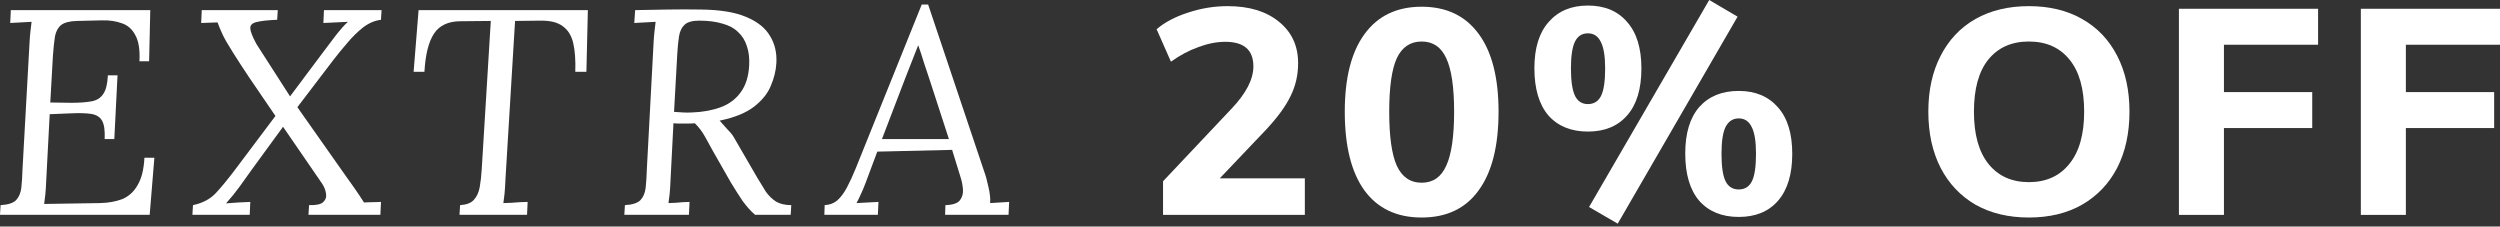
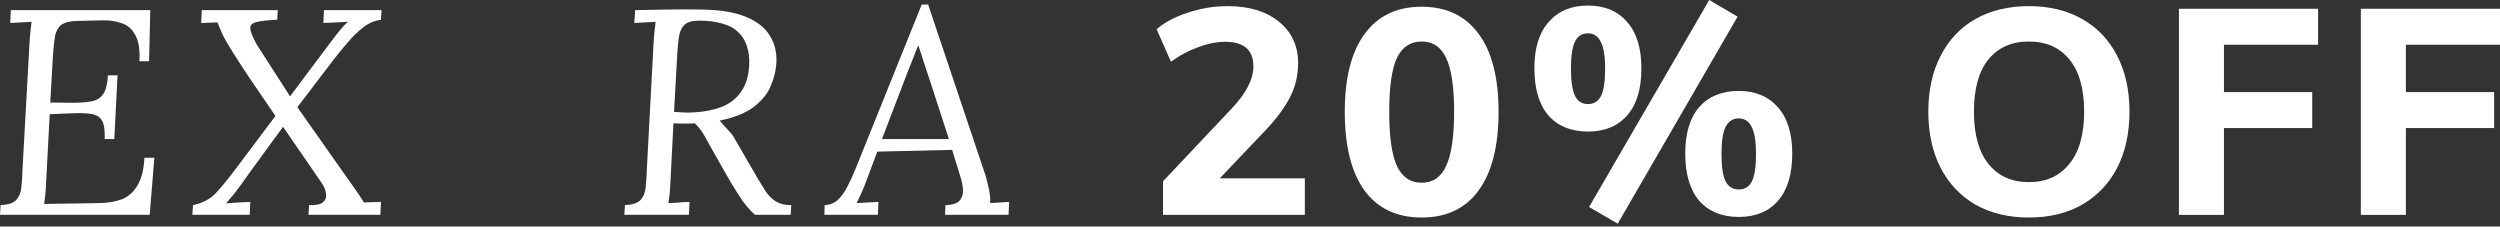
<svg xmlns="http://www.w3.org/2000/svg" width="640" height="58" viewBox="0 0 640 58" fill="none">
  <rect x="0" y="0" width="640" height="58" fill="#333333" stroke="none" />
  <path d="M237.607 1.169L251.902 43.756C252.301 44.804 252.676 46.151 253.025 47.797C253.424 49.444 253.574 50.841 253.474 51.989L258.339 51.689L258.189 54.983H241.948L242.023 52.513C243.919 52.463 245.166 52.039 245.765 51.24C246.364 50.442 246.613 49.494 246.513 48.396C246.414 47.298 246.214 46.301 245.915 45.403L243.744 38.367L224.584 38.816L221.59 46.825C221.141 48.022 220.742 48.97 220.393 49.669C220.093 50.367 219.719 51.141 219.27 51.989L224.883 51.689L224.734 54.983H211.037L211.112 52.513C212.359 52.463 213.432 52.064 214.33 51.315C215.228 50.517 216.052 49.419 216.8 48.022C217.549 46.625 218.297 45.003 219.045 43.157L235.96 1.169H237.607ZM235.062 11.573C234.513 12.97 233.964 14.367 233.416 15.764C232.867 17.161 232.318 18.558 231.769 19.955L225.781 35.598H242.921L238.056 20.629C237.557 19.132 237.058 17.635 236.559 16.138C236.11 14.641 235.611 13.12 235.062 11.573Z" fill="white" />
  <path d="M179.439 2.442C184.279 2.492 188.121 3.115 190.965 4.313C193.859 5.51 195.905 7.132 197.103 9.178C198.35 11.174 198.899 13.494 198.749 16.138C198.649 18.034 198.175 19.98 197.327 21.976C196.529 23.922 195.107 25.693 193.061 27.29C191.015 28.887 188.071 30.084 184.229 30.883C185.028 31.781 185.626 32.454 186.026 32.903C186.425 33.303 186.749 33.652 186.999 33.951C187.248 34.201 187.523 34.575 187.822 35.074C188.121 35.573 188.57 36.346 189.169 37.394L193.809 45.402C194.608 46.75 195.356 47.972 196.055 49.07C196.803 50.118 197.676 50.966 198.674 51.614C199.722 52.213 201.019 52.513 202.566 52.513L202.417 54.983H193.286C192.188 54.034 191.115 52.837 190.067 51.39C189.069 49.893 188.071 48.321 187.073 46.675L182.508 38.666C181.909 37.569 181.236 36.346 180.487 34.999C179.739 33.652 178.866 32.504 177.868 31.556C177.419 31.606 176.77 31.631 175.922 31.631C175.123 31.631 174.375 31.631 173.676 31.631C172.978 31.581 172.554 31.556 172.404 31.556L171.656 46.076C171.606 47.423 171.531 48.596 171.431 49.594C171.331 50.542 171.231 51.34 171.132 51.989C171.73 51.939 172.329 51.914 172.928 51.914C173.527 51.864 174.125 51.814 174.724 51.764C175.323 51.714 175.922 51.689 176.52 51.689L176.371 54.983H159.83L159.98 52.513C161.876 52.413 163.198 51.989 163.947 51.24C164.695 50.442 165.144 49.369 165.294 48.022C165.443 46.625 165.543 45.053 165.593 43.307L167.315 10.974C167.364 9.976 167.439 9.028 167.539 8.13C167.639 7.182 167.739 6.334 167.838 5.585C166.94 5.635 166.017 5.685 165.069 5.735C164.171 5.785 163.273 5.835 162.375 5.885L162.599 2.591C165.394 2.541 168.163 2.492 170.907 2.442C173.701 2.392 176.545 2.392 179.439 2.442ZM178.99 5.286C177.244 5.286 175.996 5.635 175.248 6.334C174.5 7.032 174.026 8.03 173.826 9.327C173.626 10.575 173.477 12.097 173.377 13.893L172.554 28.637C173.352 28.687 174.1 28.737 174.799 28.787C175.547 28.837 176.346 28.837 177.194 28.787C179.938 28.687 182.383 28.238 184.529 27.44C186.674 26.641 188.371 25.369 189.618 23.623C190.915 21.876 191.639 19.581 191.789 16.737C191.888 14.841 191.689 13.194 191.19 11.797C190.741 10.35 189.992 9.153 188.945 8.205C187.947 7.207 186.599 6.483 184.903 6.034C183.256 5.535 181.285 5.286 178.99 5.286Z" fill="white" />
-   <path d="M150.492 2.592L150.118 18.384H147.274C147.374 15.44 147.199 12.995 146.75 11.049C146.301 9.103 145.403 7.656 144.056 6.708C142.758 5.71 140.812 5.236 138.218 5.286L131.856 5.361L129.386 46.076C129.336 47.423 129.261 48.596 129.162 49.594C129.062 50.542 128.962 51.34 128.862 51.989C129.561 51.939 130.259 51.914 130.958 51.914C131.656 51.864 132.33 51.814 132.979 51.764C133.677 51.715 134.376 51.69 135.074 51.69L134.925 54.983H117.635L117.785 52.513C119.432 52.413 120.604 51.964 121.303 51.166C122.051 50.367 122.55 49.294 122.8 47.947C123.049 46.55 123.224 45.003 123.324 43.307L125.644 5.361L117.935 5.436C114.791 5.436 112.521 6.483 111.124 8.579C109.727 10.675 108.904 13.943 108.654 18.384H105.885L107.157 2.592H150.492Z" fill="white" />
  <path d="M49.256 54.983L49.406 52.513C51.801 52.014 53.722 51.016 55.169 49.519C56.616 47.972 58.262 45.976 60.108 43.532L70.512 29.685C67.767 25.644 65.522 22.351 63.776 19.806C62.079 17.261 60.732 15.19 59.734 13.594C58.437 11.548 57.539 10.001 57.04 8.953C56.541 7.906 56.092 6.833 55.693 5.735C54.994 5.785 54.295 5.81 53.597 5.81C52.898 5.81 52.2 5.835 51.501 5.885L51.651 2.592H71.111L70.961 5.061C68.516 5.161 66.745 5.361 65.647 5.66C64.549 5.91 64.025 6.459 64.075 7.307C64.125 8.105 64.649 9.427 65.647 11.274L74.254 24.671L82.038 14.267C83.385 12.471 84.682 10.75 85.93 9.103C87.227 7.456 88.275 6.284 89.073 5.585C88.025 5.635 86.978 5.685 85.93 5.735C84.882 5.785 83.834 5.835 82.786 5.885L82.936 2.592H97.68L97.531 5.061C95.934 5.261 94.412 5.91 92.965 7.007C91.568 8.105 90.221 9.427 88.924 10.974C87.626 12.471 86.404 13.968 85.256 15.465L76.125 27.44L88.4 44.879C89.198 45.976 89.996 47.099 90.795 48.247C91.593 49.394 92.391 50.592 93.19 51.839C93.888 51.789 94.612 51.764 95.36 51.764C96.109 51.764 96.832 51.739 97.531 51.69L97.381 54.983H78.969L79.119 52.513C80.915 52.563 82.113 52.313 82.711 51.764C83.36 51.166 83.61 50.442 83.46 49.594C83.36 48.746 83.036 47.897 82.487 47.049L72.458 32.455L64.374 43.532C63.426 44.879 62.429 46.276 61.381 47.723C60.333 49.17 59.16 50.617 57.863 52.064C58.911 51.964 59.934 51.889 60.932 51.839C61.98 51.789 63.027 51.739 64.075 51.69L63.925 54.983H49.256Z" fill="white" />
  <path d="M38.47 2.592L38.171 15.689H35.701C35.85 12.745 35.501 10.525 34.653 9.028C33.855 7.481 32.707 6.459 31.21 5.96C29.713 5.411 28.017 5.161 26.121 5.211L19.684 5.361C17.838 5.411 16.491 5.76 15.643 6.409C14.844 7.057 14.32 8.03 14.071 9.328C13.871 10.575 13.697 12.222 13.547 14.267L12.873 26.242L18.262 26.317C20.358 26.317 22.079 26.192 23.426 25.943C24.773 25.694 25.771 25.07 26.42 24.072C27.119 23.074 27.518 21.477 27.618 19.282H30.087L29.264 35.598H26.794C26.894 33.403 26.67 31.831 26.121 30.883C25.572 29.935 24.649 29.361 23.352 29.161C22.054 28.962 20.333 28.912 18.187 29.012L12.724 29.236L11.825 46.376C11.775 47.723 11.701 48.87 11.601 49.818C11.501 50.766 11.401 51.565 11.302 52.213L25.597 51.989C27.792 51.939 29.713 51.59 31.36 50.941C33.006 50.242 34.304 49.045 35.252 47.349C36.25 45.652 36.824 43.332 36.973 40.388H39.518L38.32 54.983H0L0.15 52.513C2.046 52.413 3.368 51.989 4.116 51.24C4.865 50.442 5.314 49.369 5.464 48.022C5.613 46.625 5.713 45.053 5.763 43.307L7.559 10.974C7.609 9.976 7.684 9.028 7.784 8.13C7.884 7.182 7.983 6.334 8.083 5.585C7.185 5.635 6.262 5.685 5.314 5.735C4.416 5.785 3.518 5.835 2.62 5.885L2.769 2.592H38.47Z" fill="white" />
  <path d="M604.375 55.011V2.245H640.001V11.451H615.901V23.576H638.504V32.782H615.901V55.011H604.375Z" fill="white" />
  <path d="M557.803 55.011V2.245H593.429V11.451H569.329V23.576H591.932V32.782H569.329V55.011H557.803Z" fill="white" />
  <path d="M519.399 55.684C514.16 55.684 509.594 54.587 505.702 52.391C501.86 50.146 498.891 47.002 496.796 42.961C494.7 38.869 493.652 34.079 493.652 28.591C493.652 23.102 494.7 18.337 496.796 14.295C498.891 10.204 501.86 7.06 505.702 4.865C509.594 2.67 514.16 1.572 519.399 1.572C524.638 1.572 529.178 2.67 533.021 4.865C536.912 7.06 539.906 10.204 542.002 14.295C544.097 18.337 545.145 23.102 545.145 28.591C545.145 34.079 544.097 38.869 542.002 42.961C539.906 47.002 536.912 50.146 533.021 52.391C529.178 54.587 524.638 55.684 519.399 55.684ZM519.399 46.628C523.79 46.628 527.233 45.081 529.727 41.988C532.272 38.894 533.544 34.428 533.544 28.591C533.544 22.753 532.297 18.312 529.802 15.268C527.307 12.175 523.84 10.628 519.399 10.628C514.958 10.628 511.49 12.175 508.995 15.268C506.551 18.312 505.328 22.753 505.328 28.591C505.328 34.428 506.575 38.894 509.07 41.988C511.565 45.081 515.008 46.628 519.399 46.628Z" fill="white" />
  <path d="M414.135 57.256L406.801 52.99L437.562 0L444.822 4.266L414.135 57.256ZM406.501 33.68C402.21 33.68 398.842 32.308 396.397 29.564C394.002 26.769 392.805 22.728 392.805 17.439C392.805 12.299 394.027 8.358 396.472 5.613C398.917 2.819 402.26 1.422 406.501 1.422C410.792 1.422 414.135 2.819 416.53 5.613C418.975 8.358 420.198 12.324 420.198 17.514C420.198 22.803 418.975 26.819 416.53 29.564C414.135 32.308 410.792 33.68 406.501 33.68ZM406.501 26.645C408.048 26.645 409.171 25.946 409.869 24.549C410.568 23.152 410.917 20.807 410.917 17.514C410.917 14.37 410.543 12.1 409.794 10.703C409.096 9.256 407.998 8.532 406.501 8.532C405.004 8.532 403.907 9.231 403.208 10.628C402.51 12.025 402.16 14.32 402.16 17.514C402.16 20.757 402.51 23.102 403.208 24.549C403.907 25.946 405.004 26.645 406.501 26.645ZM445.121 55.535C440.83 55.535 437.462 54.162 435.017 51.418C432.622 48.624 431.424 44.582 431.424 39.293C431.424 34.104 432.622 30.137 435.017 27.393C437.462 24.649 440.83 23.277 445.121 23.277C449.362 23.277 452.705 24.674 455.15 27.468C457.595 30.212 458.817 34.179 458.817 39.368C458.817 44.607 457.595 48.624 455.15 51.418C452.755 54.162 449.412 55.535 445.121 55.535ZM445.121 48.499C446.668 48.499 447.79 47.801 448.489 46.404C449.187 45.006 449.537 42.661 449.537 39.368C449.537 36.175 449.163 33.88 448.414 32.483C447.716 31.035 446.618 30.312 445.121 30.312C443.624 30.312 442.501 31.035 441.753 32.483C441.054 33.88 440.705 36.175 440.705 39.368C440.705 42.661 441.054 45.006 441.753 46.404C442.451 47.801 443.574 48.499 445.121 48.499Z" fill="white" />
  <path d="M363.946 55.684C357.559 55.684 352.669 53.364 349.276 48.724C345.933 44.083 344.262 37.372 344.262 28.591C344.262 19.909 345.958 13.273 349.351 8.682C352.744 4.042 357.609 1.721 363.946 1.721C370.283 1.721 375.148 4.042 378.541 8.682C381.934 13.273 383.63 19.909 383.63 28.591C383.63 37.372 381.934 44.083 378.541 48.724C375.198 53.364 370.333 55.684 363.946 55.684ZM363.946 46.778C366.84 46.778 368.936 45.331 370.233 42.437C371.58 39.543 372.254 34.927 372.254 28.591C372.254 22.304 371.58 17.738 370.233 14.894C368.936 12.05 366.84 10.628 363.946 10.628C361.052 10.628 358.931 12.05 357.584 14.894C356.287 17.738 355.638 22.304 355.638 28.591C355.638 34.927 356.287 39.543 357.584 42.437C358.931 45.331 361.052 46.778 363.946 46.778Z" fill="white" />
  <path d="M334.04 45.655V55.011H297.74V46.404L315.329 27.767C319.021 23.875 320.867 20.283 320.867 16.99C320.867 12.798 318.472 10.703 313.682 10.703C311.487 10.703 309.192 11.152 306.797 12.05C304.401 12.898 302.056 14.146 299.761 15.792L296.094 7.484C298.189 5.688 300.884 4.266 304.177 3.218C307.47 2.121 310.838 1.572 314.281 1.572C319.77 1.572 324.135 2.894 327.379 5.539C330.672 8.183 332.318 11.726 332.318 16.166C332.318 19.21 331.67 22.029 330.372 24.624C329.125 27.218 327.004 30.112 324.011 33.306L312.26 45.655H334.04Z" fill="white" />
</svg>